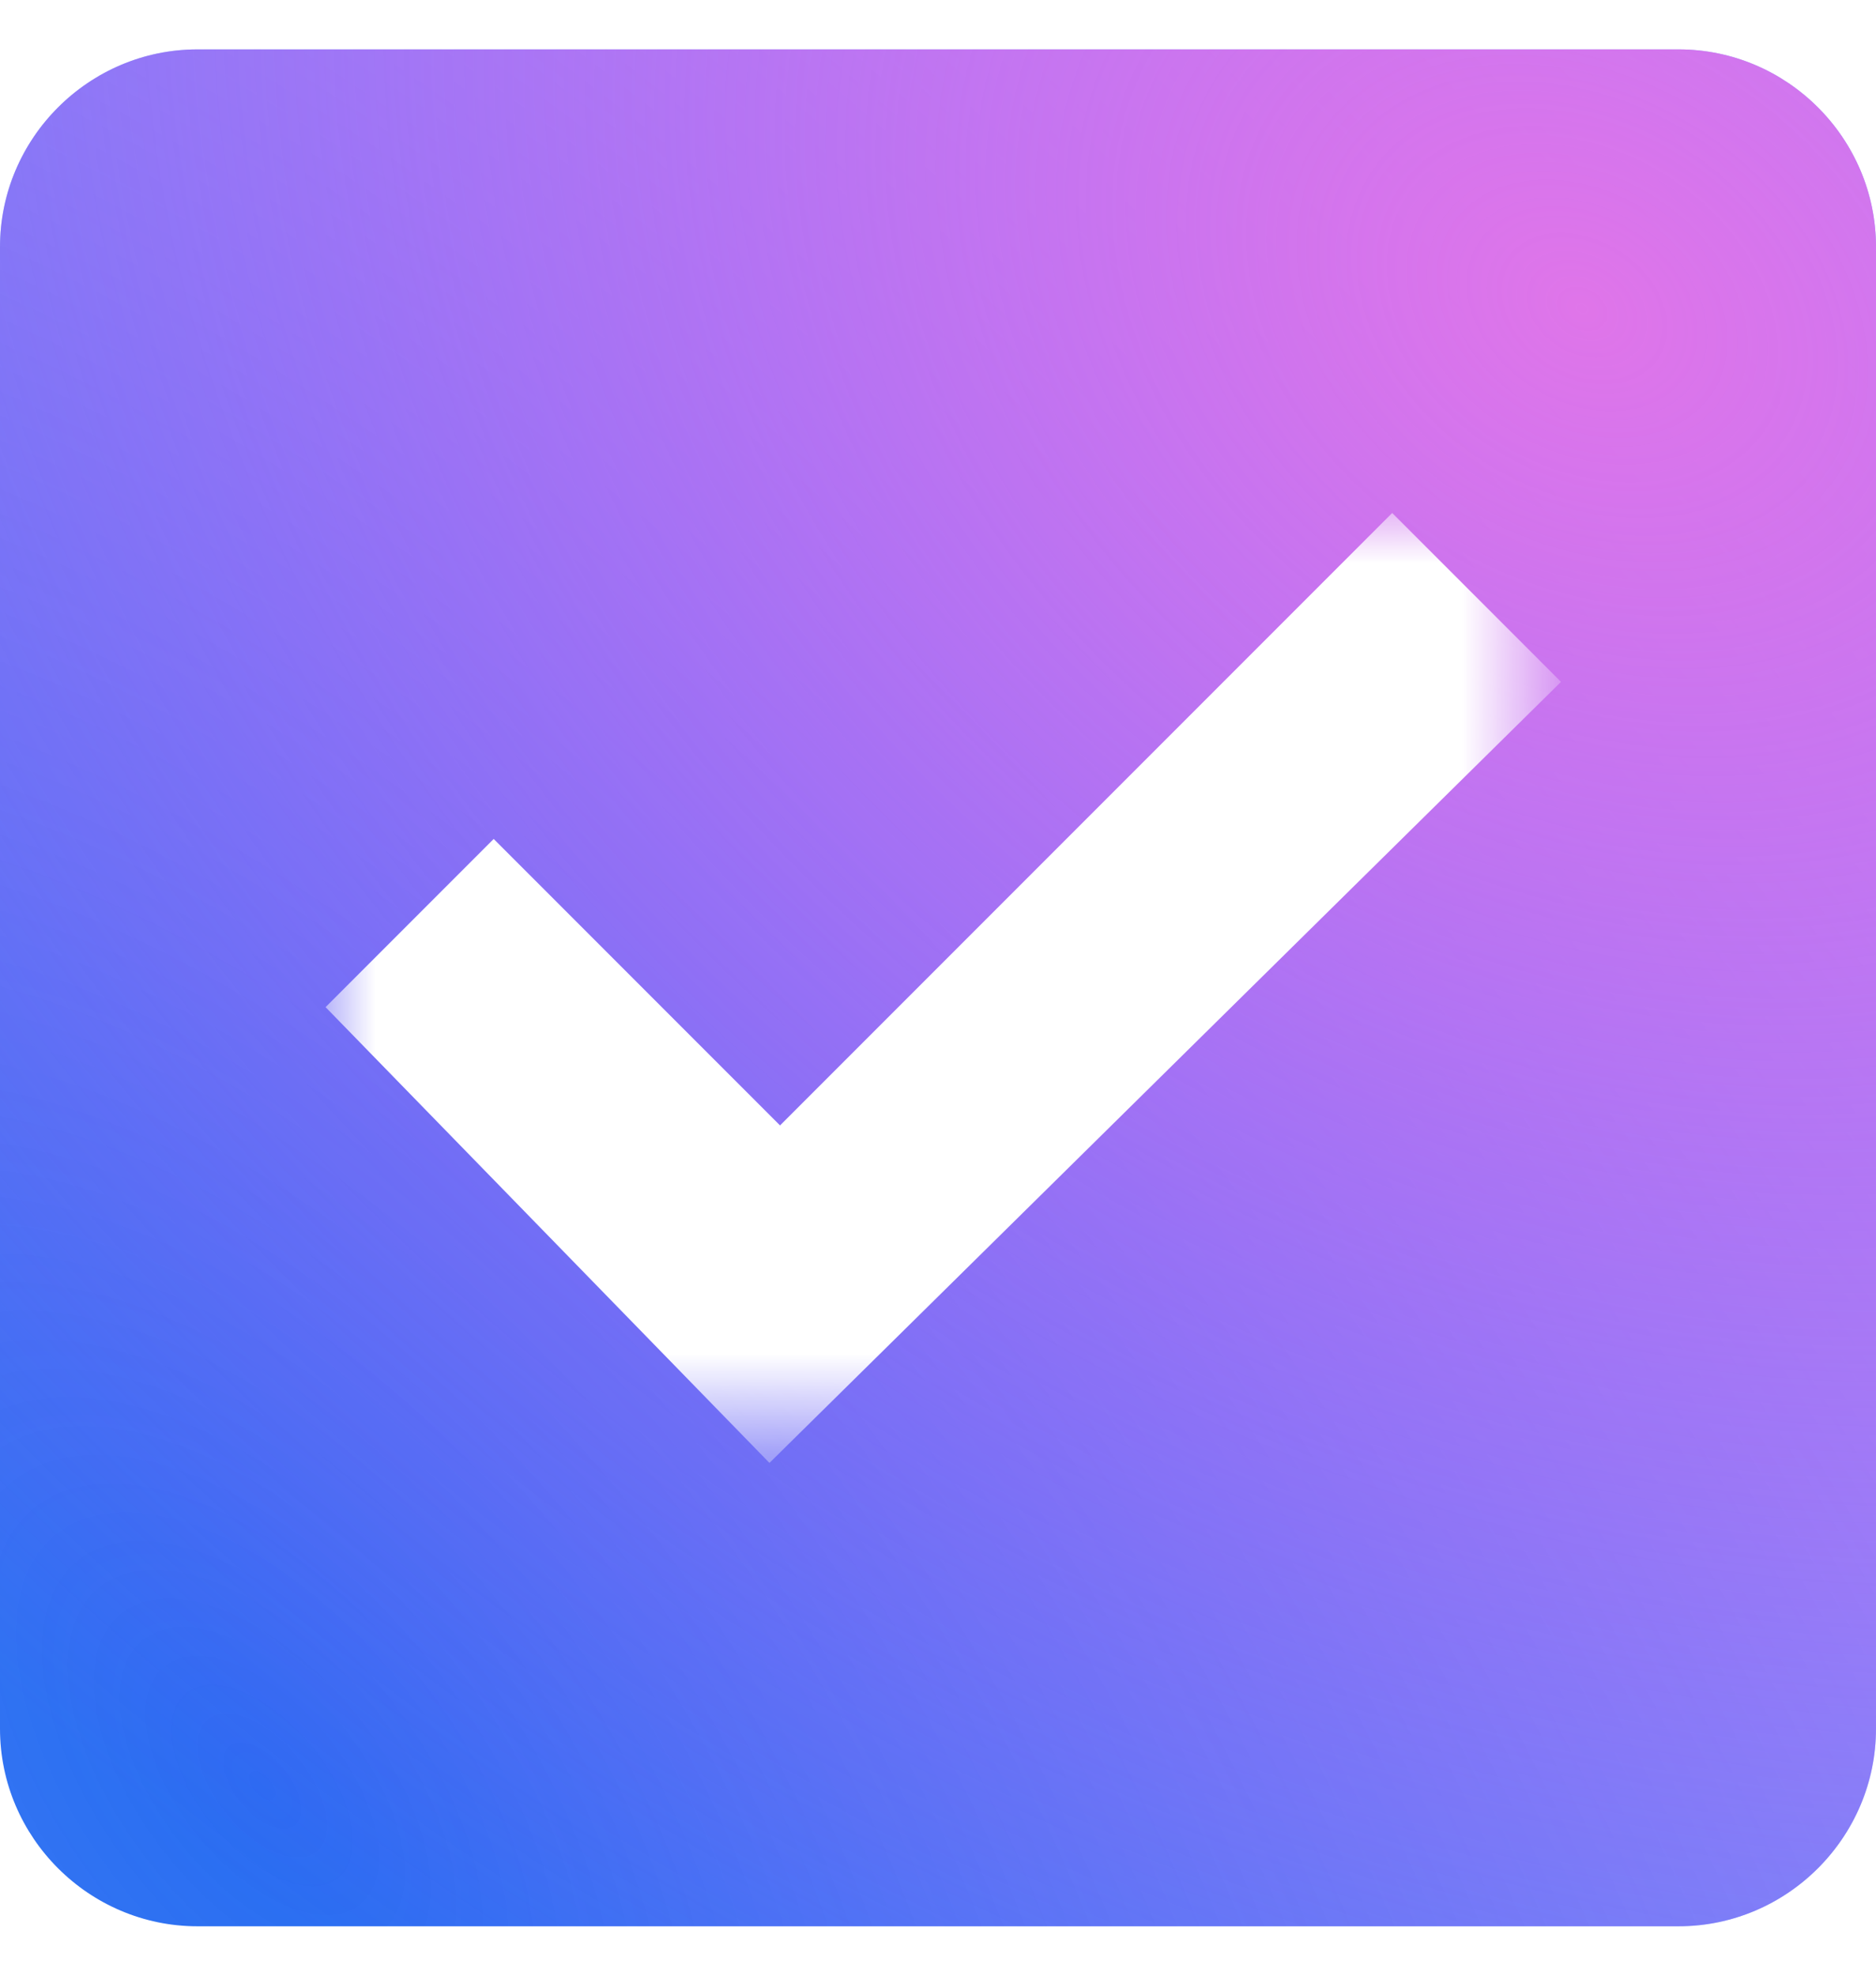
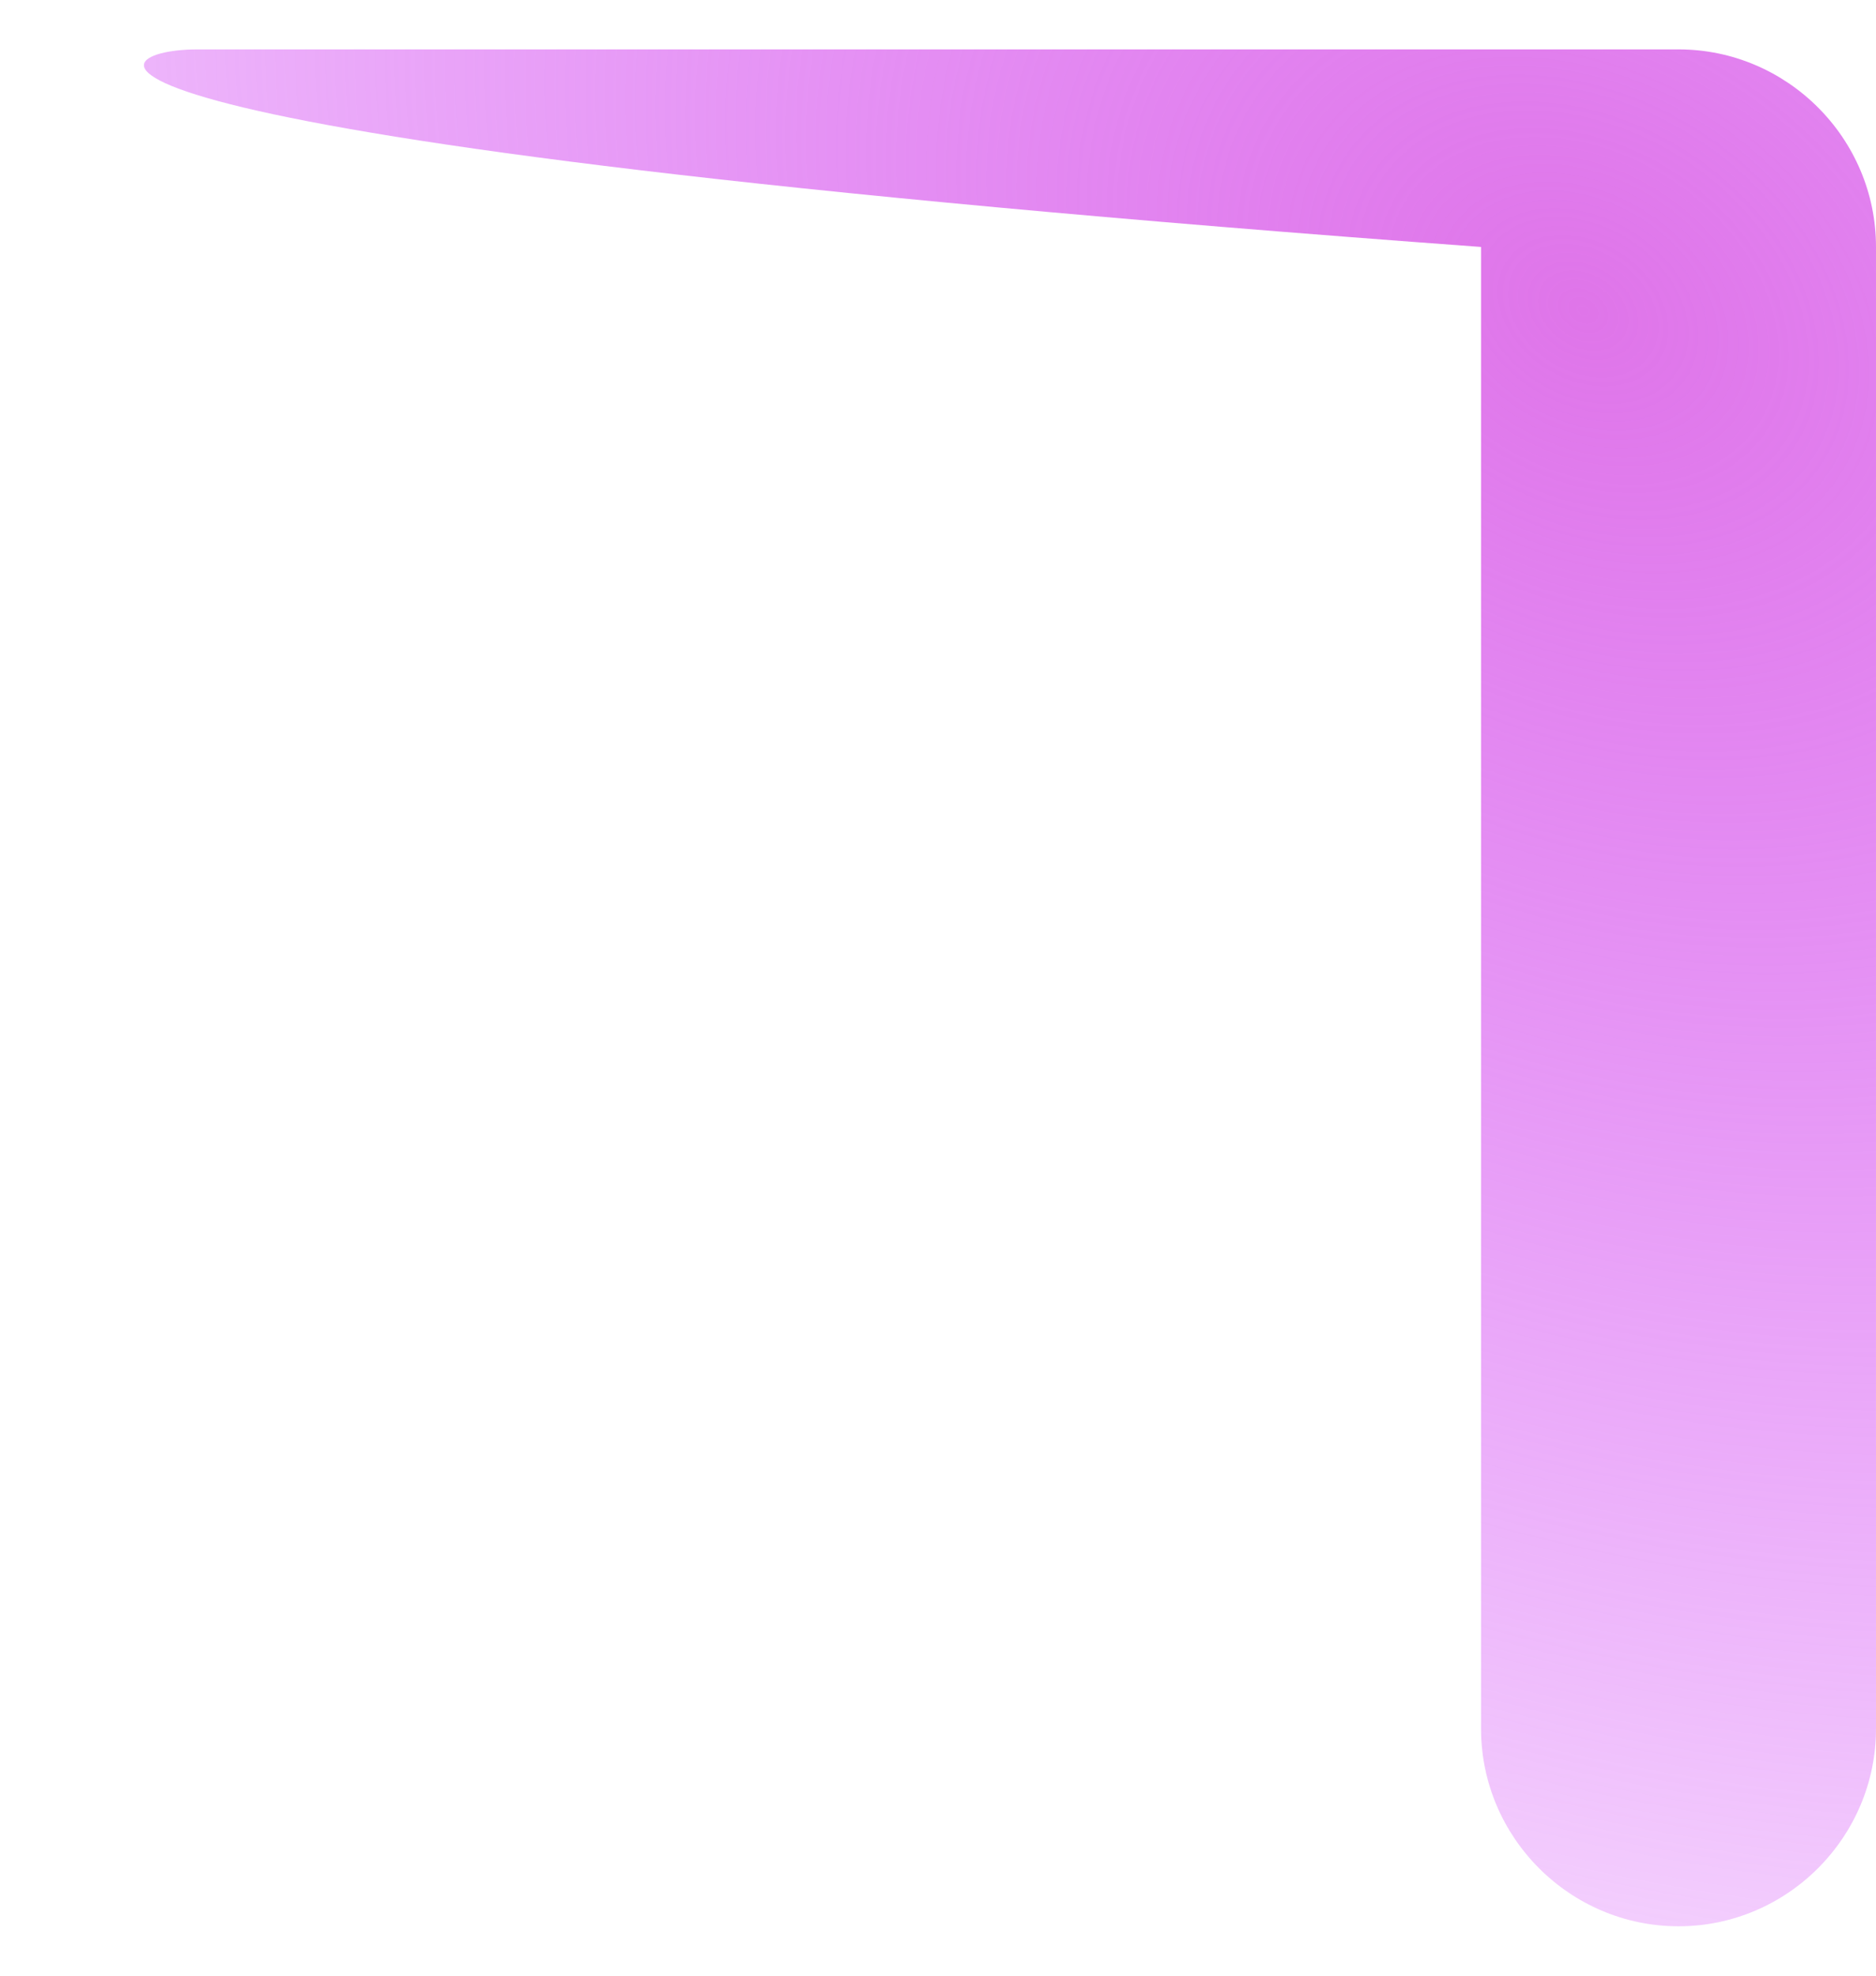
<svg xmlns="http://www.w3.org/2000/svg" version="1.1" id="Layer_1" x="0px" y="0px" viewBox="0 0 19 20" style="enable-background:new 0 0 19 20;" xml:space="preserve">
  <style type="text/css">
	.dark-check-1{fill:url(#SVGID_1_);}
	.dark-check-2{fill:url(#SVGID_00000023256087056718301770000006223070653959721091_);}
	.dark-check-3{fill:#D9D9D9;filter:url(#Adobe_OpacityMaskFilter);stroke:#FFFFFF;}
	.dark-check-4{mask:url(#mask0_144_92_00000163067434013327792170000008320972399346730653_);}
	.dark-check-5{fill:#FFFFFF;stroke:#FFFFFF;}
</style>
  <radialGradient id="SVGID_1_" cx="-296.539" cy="401.293" r="1" gradientTransform="matrix(36.75 -31.54 -55.34 -64.481 33107.34 16540.711)" gradientUnits="userSpaceOnUse">
    <stop offset="0" style="stop-color:#276CF1" />
    <stop offset="1" style="stop-color:#1C69FF;stop-opacity:0" />
  </radialGradient>
-   <path class="dark-check-1" d="M2,0.5h15c1.1,0,2,0.9,2,2v15c0,1.1-0.9,2-2,2H2c-1.1,0-2-0.9-2-2v-15C0,1.4,0.9,0.5,2,0.5z" />
  <radialGradient id="SVGID_00000151509487543864124220000013588898925143463843_" cx="-288.235" cy="423.061" r="1" gradientTransform="matrix(-11.25 17.1 23.869 15.703 -13324.654 -1711.158)" gradientUnits="userSpaceOnUse">
    <stop offset="0" style="stop-color:#DF75E9" />
    <stop offset="1" style="stop-color:#CE39FF;stop-opacity:0" />
  </radialGradient>
-   <path style="fill:url(#SVGID_00000151509487543864124220000013588898925143463843_);" d="M2,0.5h15c1.1,0,2,0.9,2,2v15  c0,1.1-0.9,2-2,2H2c-1.1,0-2-0.9-2-2v-15C0,1.4,0.9,0.5,2,0.5z" />
+   <path style="fill:url(#SVGID_00000151509487543864124220000013588898925143463843_);" d="M2,0.5h15c1.1,0,2,0.9,2,2v15  c0,1.1-0.9,2-2,2c-1.1,0-2-0.9-2-2v-15C0,1.4,0.9,0.5,2,0.5z" />
  <defs>
    <filter id="Adobe_OpacityMaskFilter" filterUnits="userSpaceOnUse" x="3.3" y="5.2" width="12.5" height="9.6">
      <feColorMatrix type="matrix" values="1 0 0 0 0  0 1 0 0 0  0 0 1 0 0  0 0 0 1 0" />
    </filter>
  </defs>
  <mask maskUnits="userSpaceOnUse" x="3.3" y="5.2" width="12.5" height="9.6" id="mask0_144_92_00000163067434013327792170000008320972399346730653_">
-     <rect x="1.4" y="1.9" class="dark-check-3" width="16.3" height="16.3" />
-   </mask>
+     </mask>
  <g class="dark-check-4">
-     <path class="dark-check-5" d="M7.8,14.1L4,10.2l1-1l2.9,2.9l6.2-6.2l1,1L7.8,14.1z" />
-   </g>
+     </g>
</svg>